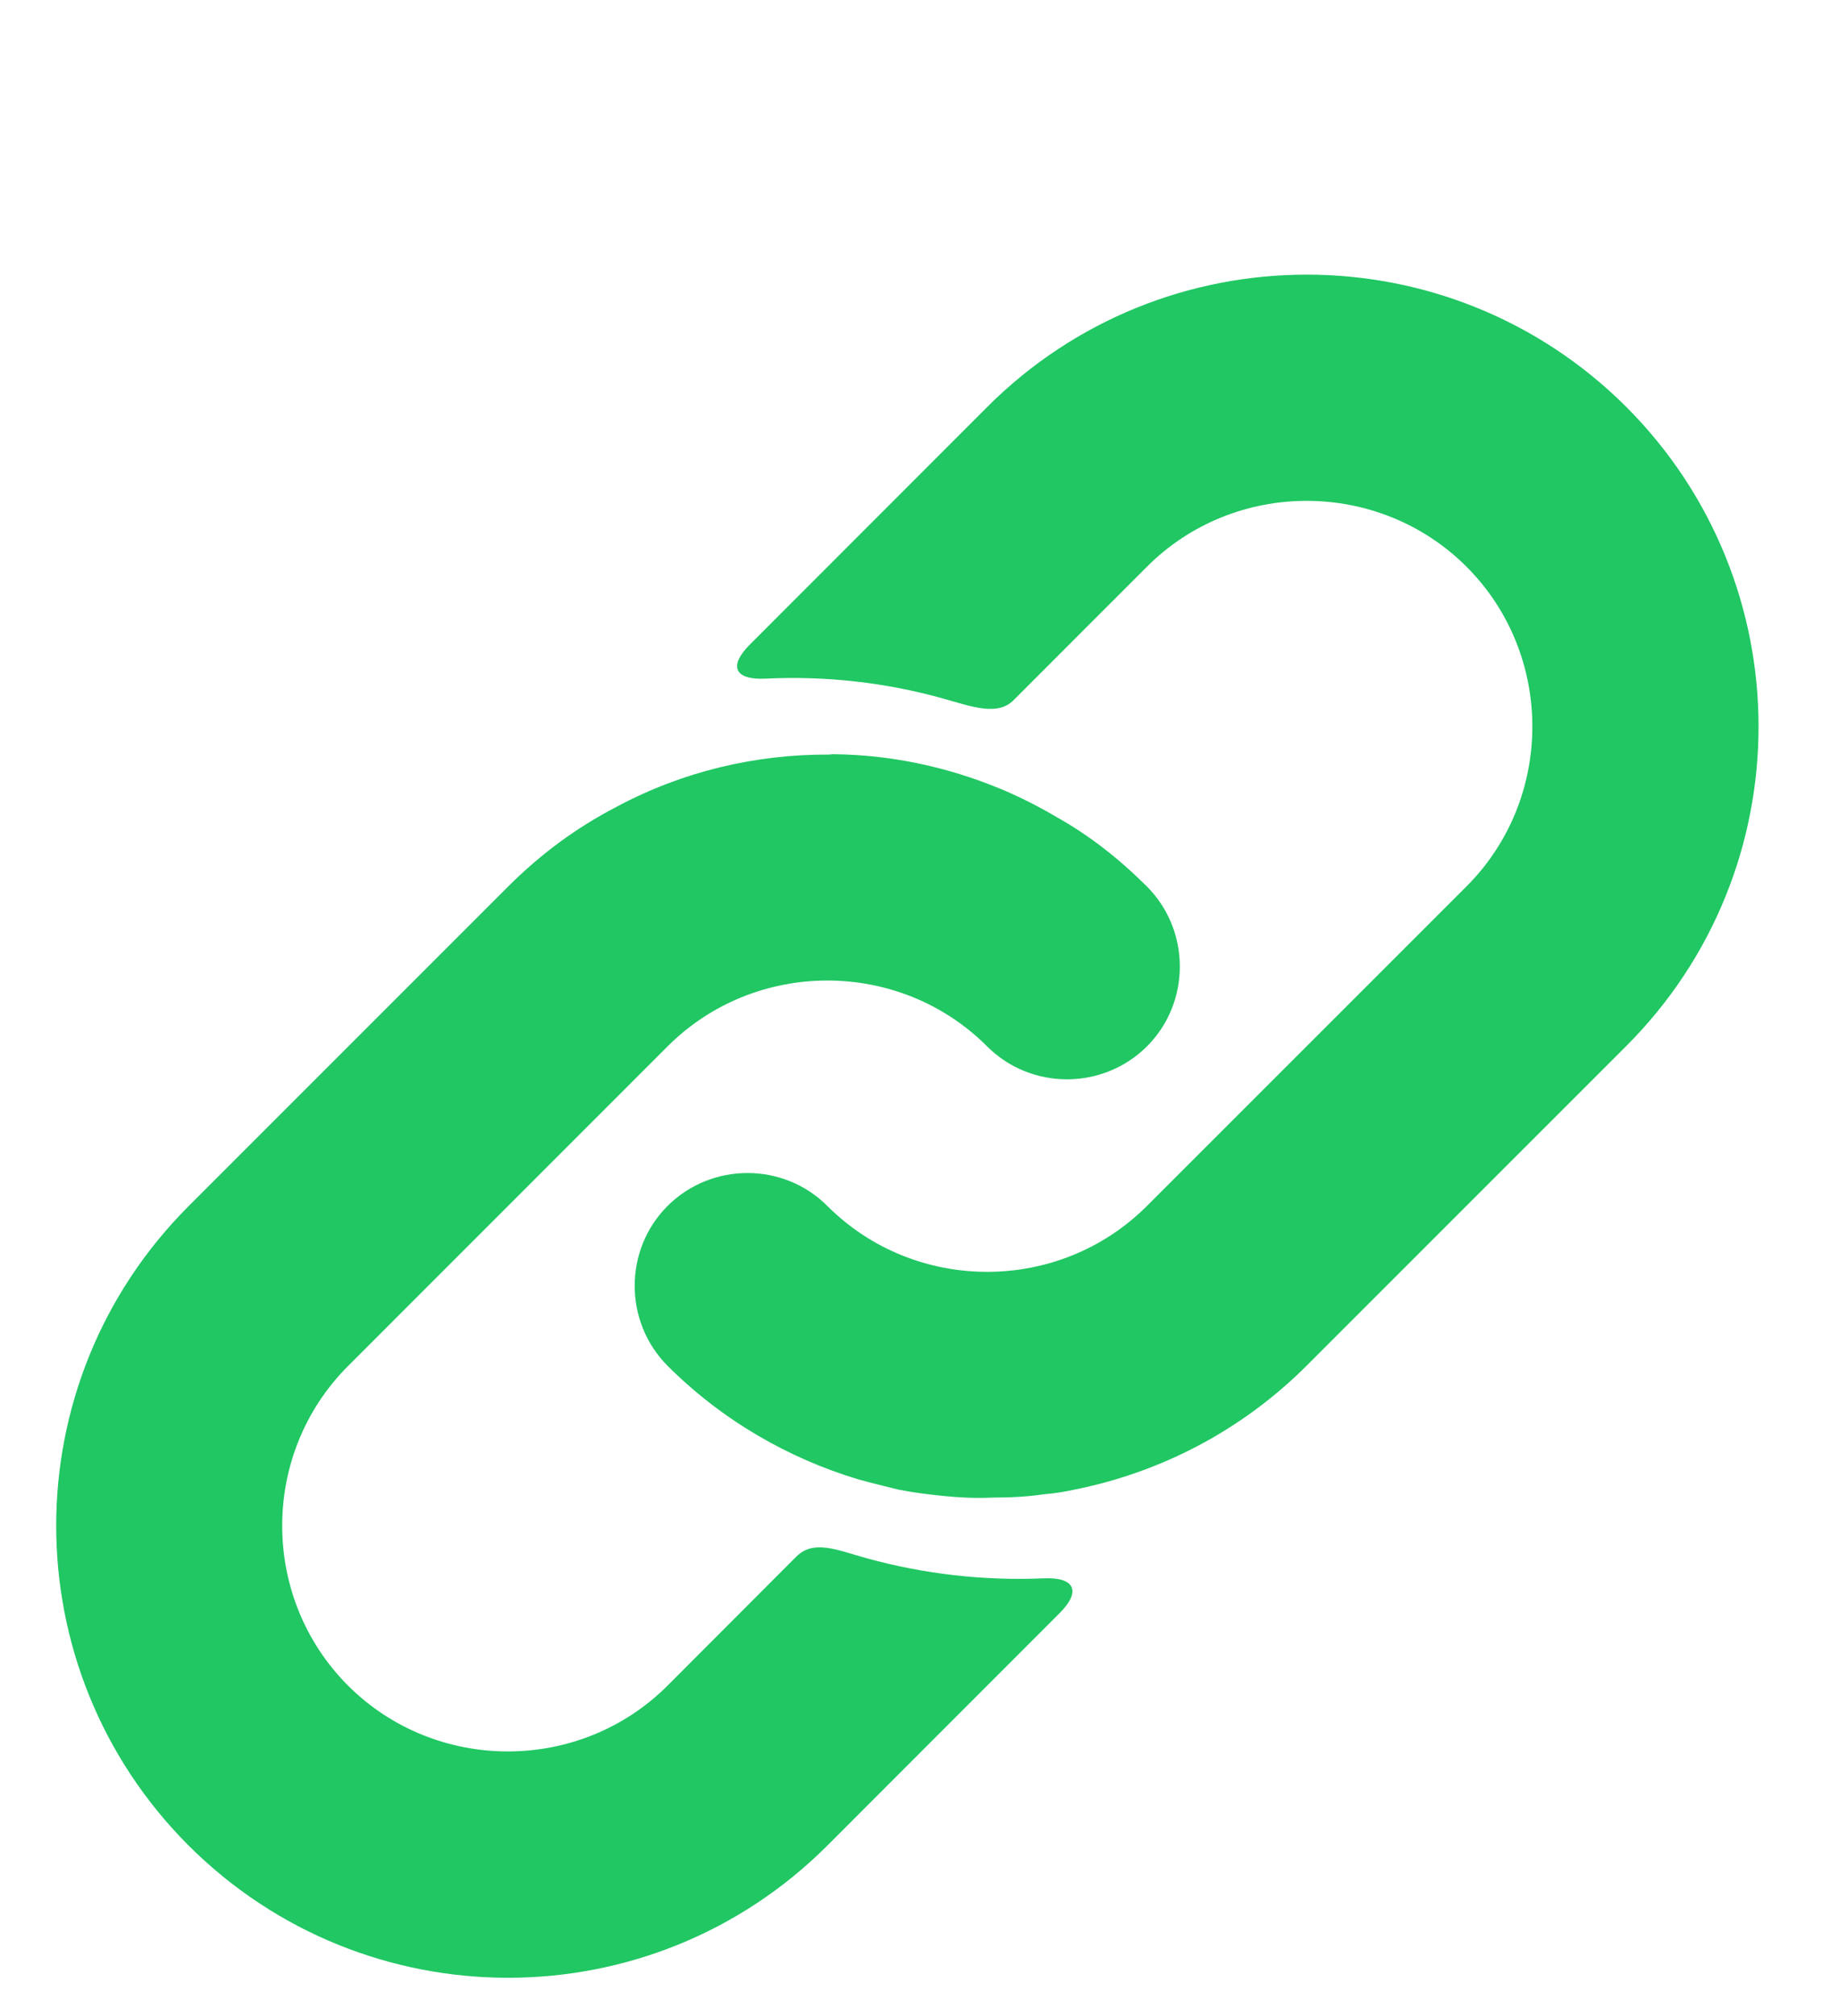
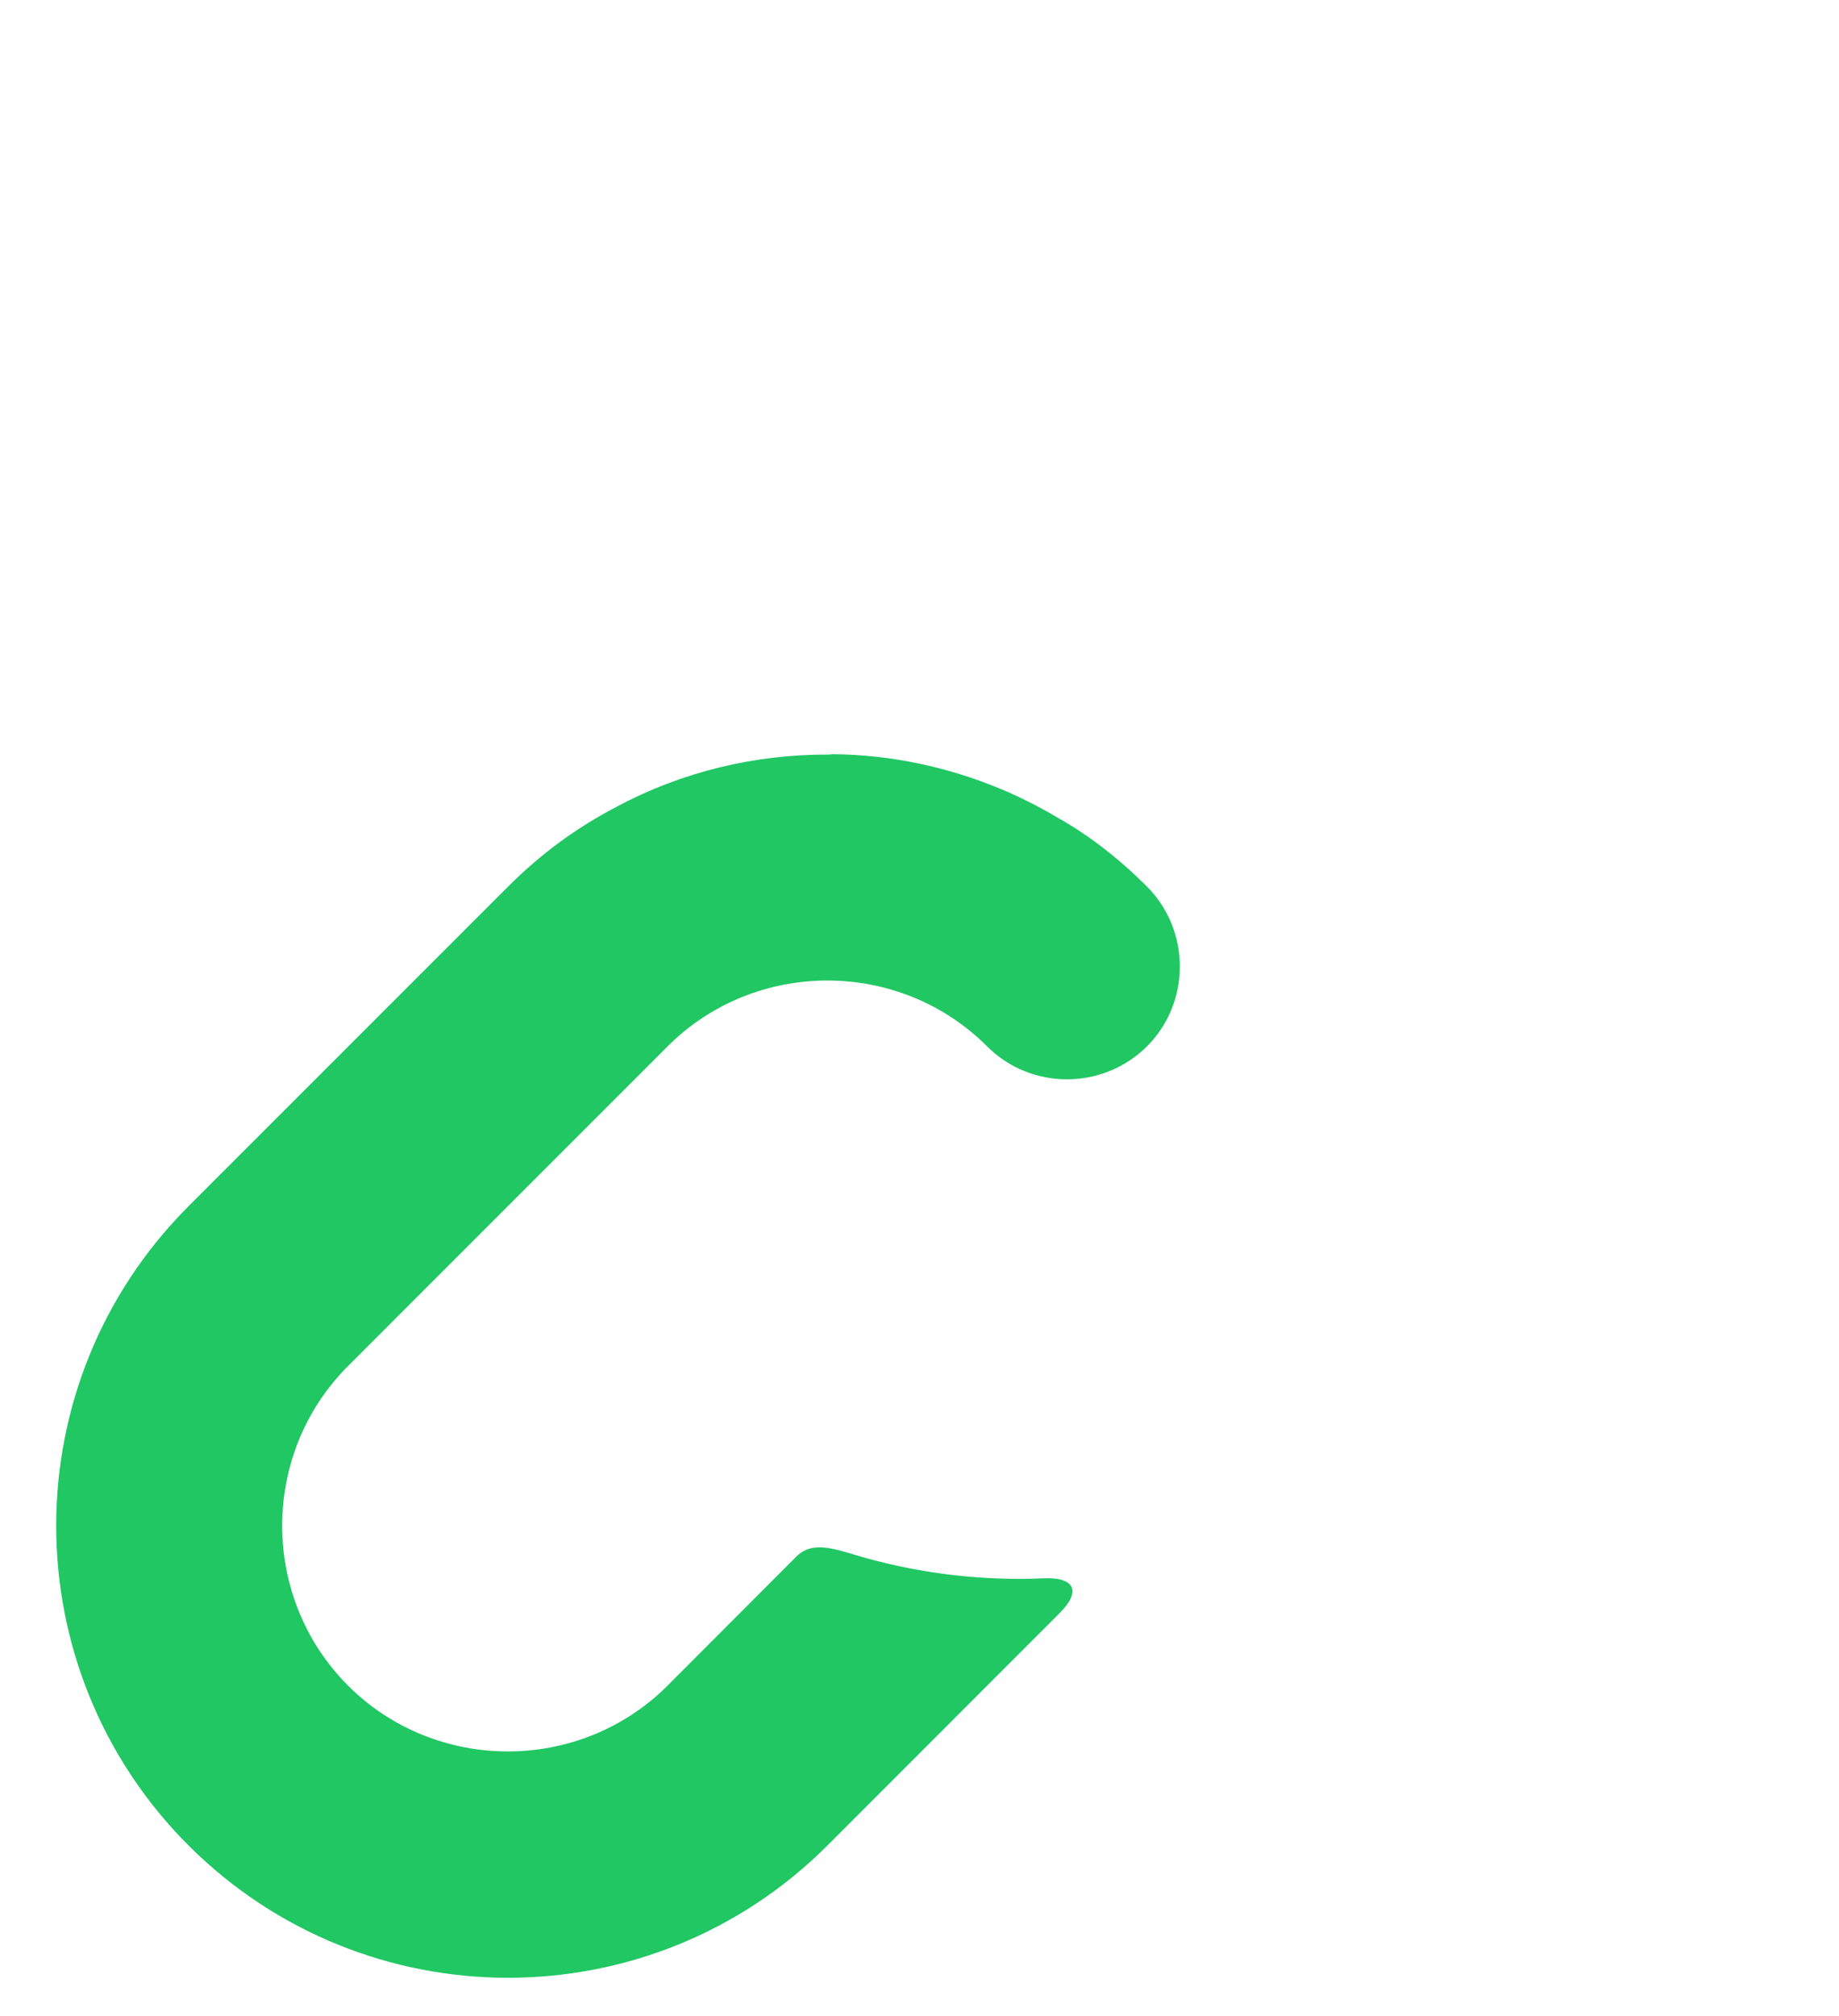
<svg xmlns="http://www.w3.org/2000/svg" version="1.1" id="Layer_1" x="0px" y="0px" width="32.833px" height="35.99px" viewBox="0 0 32.833 35.99" enable-background="new 0 0 32.833 35.99" xml:space="preserve">
  <g id="Link_4">
    <path fill="#20C763" d="M15.465,27.812c-0.538-0.15-0.94-0.334-1.251-0.024c-0.161,0.162-2.296,2.3-2.296,2.3   c-1.566,1.566-4.136,1.566-5.704,0c-1.568-1.57-1.568-4.138,0-5.705l5.704-5.705c1.568-1.568,4.139-1.568,5.706,0   c0.782,0.783,2.066,0.783,2.853,0c0.783-0.783,0.783-2.068,0-2.854c-0.499-0.497-1.026-0.911-1.612-1.239   c-0.316-0.188-0.645-0.353-0.979-0.495c-0.013-0.004-0.024-0.008-0.036-0.014c-0.946-0.391-1.942-0.6-2.946-0.613   c-0.037-0.004-0.07,0.004-0.104,0.006c-1.308-0.006-2.61,0.299-3.791,0.932c-0.712,0.369-1.354,0.84-1.938,1.425l-5.706,5.706   c-3.149,3.15-3.149,8.255,0,11.408c3.154,3.15,8.259,3.15,11.409,0l4.144-4.146c0.395-0.396,0.267-0.646-0.289-0.621   C17.562,28.219,16.491,28.096,15.465,27.812z" />
-     <path fill="#20C763" d="M17.624,7.266l-4.233,4.236c-0.396,0.395-0.271,0.641,0.287,0.611c1.062-0.051,2.134,0.068,3.166,0.357   c0.533,0.153,0.972,0.309,1.252,0.028c0.165-0.167,2.381-2.382,2.381-2.382c1.566-1.568,4.136-1.568,5.706,0   c1.567,1.568,1.567,4.138,0,5.705l-5.706,5.705c-1.568,1.568-4.138,1.568-5.706,0c-0.782-0.784-2.066-0.784-2.853,0   c-0.782,0.783-0.782,2.066,0,2.853c0.985,0.983,2.167,1.653,3.396,2.024c0.241,0.07,0.499,0.127,0.726,0.186   c0.286,0.057,0.544,0.086,0.801,0.113c0.284,0.029,0.582,0.044,0.885,0.029c0.312,0,0.612-0.014,0.911-0.059   c0.186-0.015,0.355-0.041,0.542-0.082c1.526-0.304,2.979-1.044,4.149-2.213l5.706-5.705c3.15-3.15,3.15-8.256,0-11.41   C25.88,4.115,20.775,4.115,17.624,7.266z" />
  </g>
-   <rect fill="none" width="32.833" height="35.99" />
</svg>